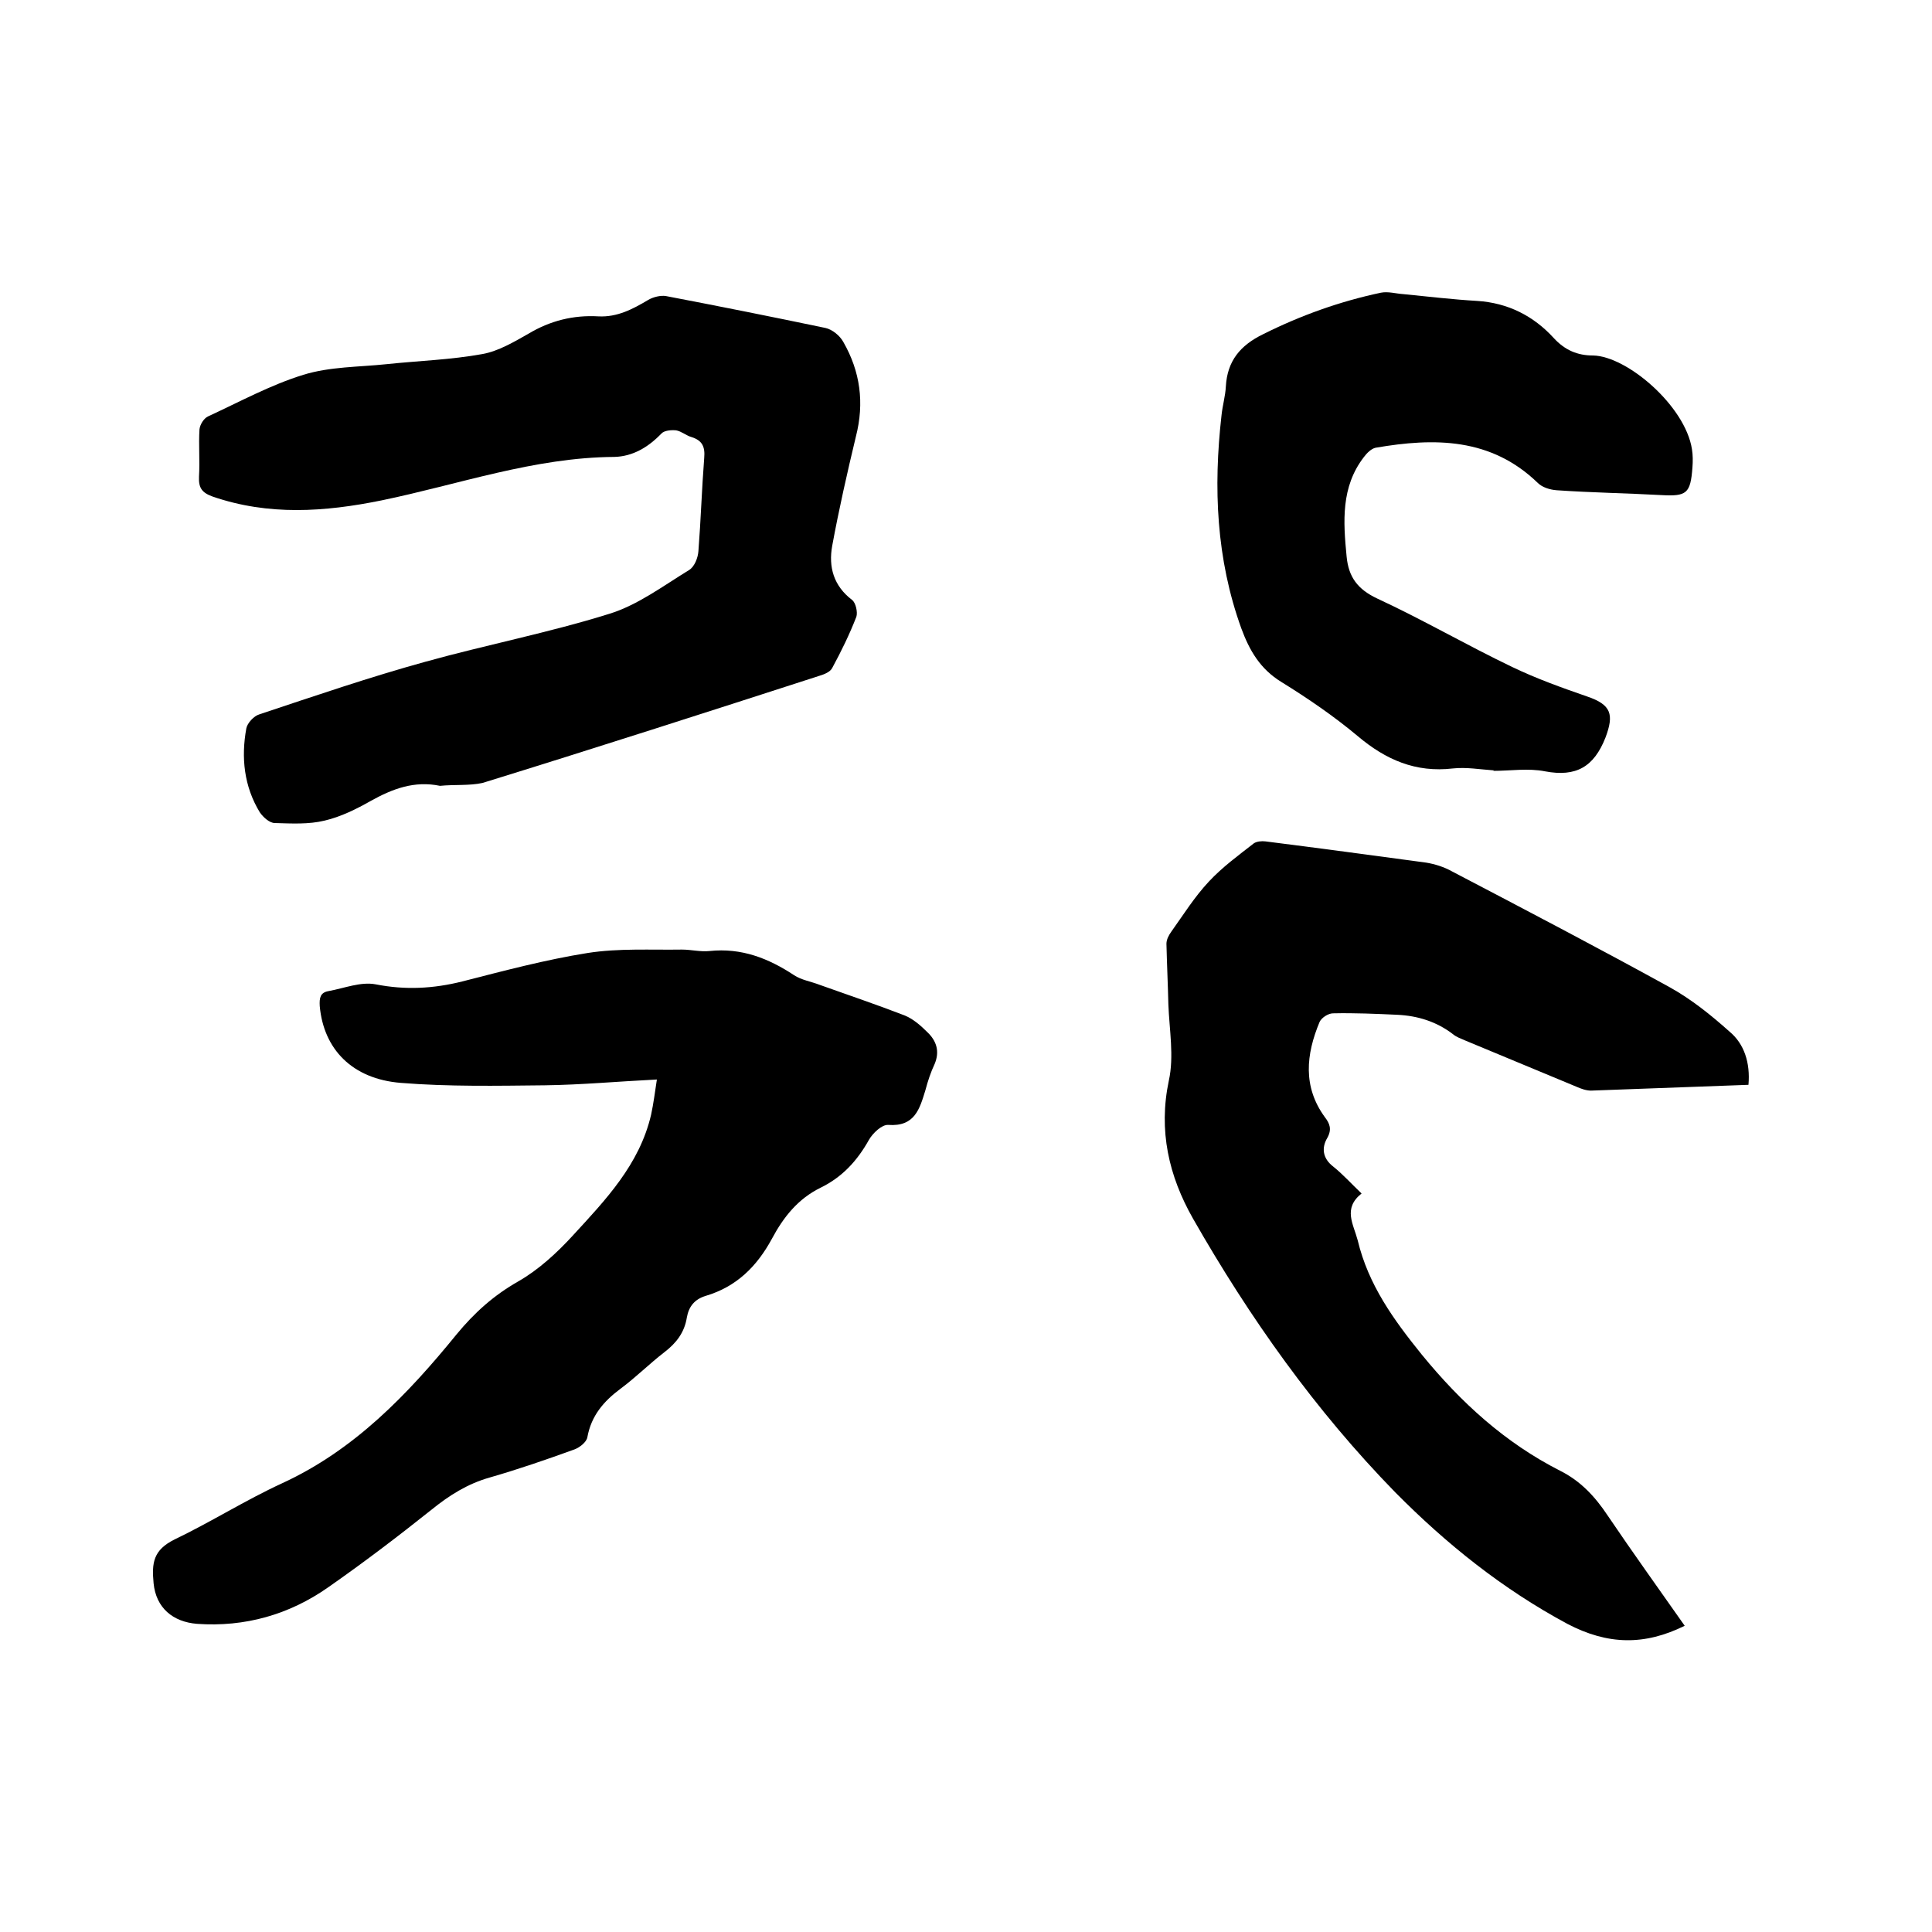
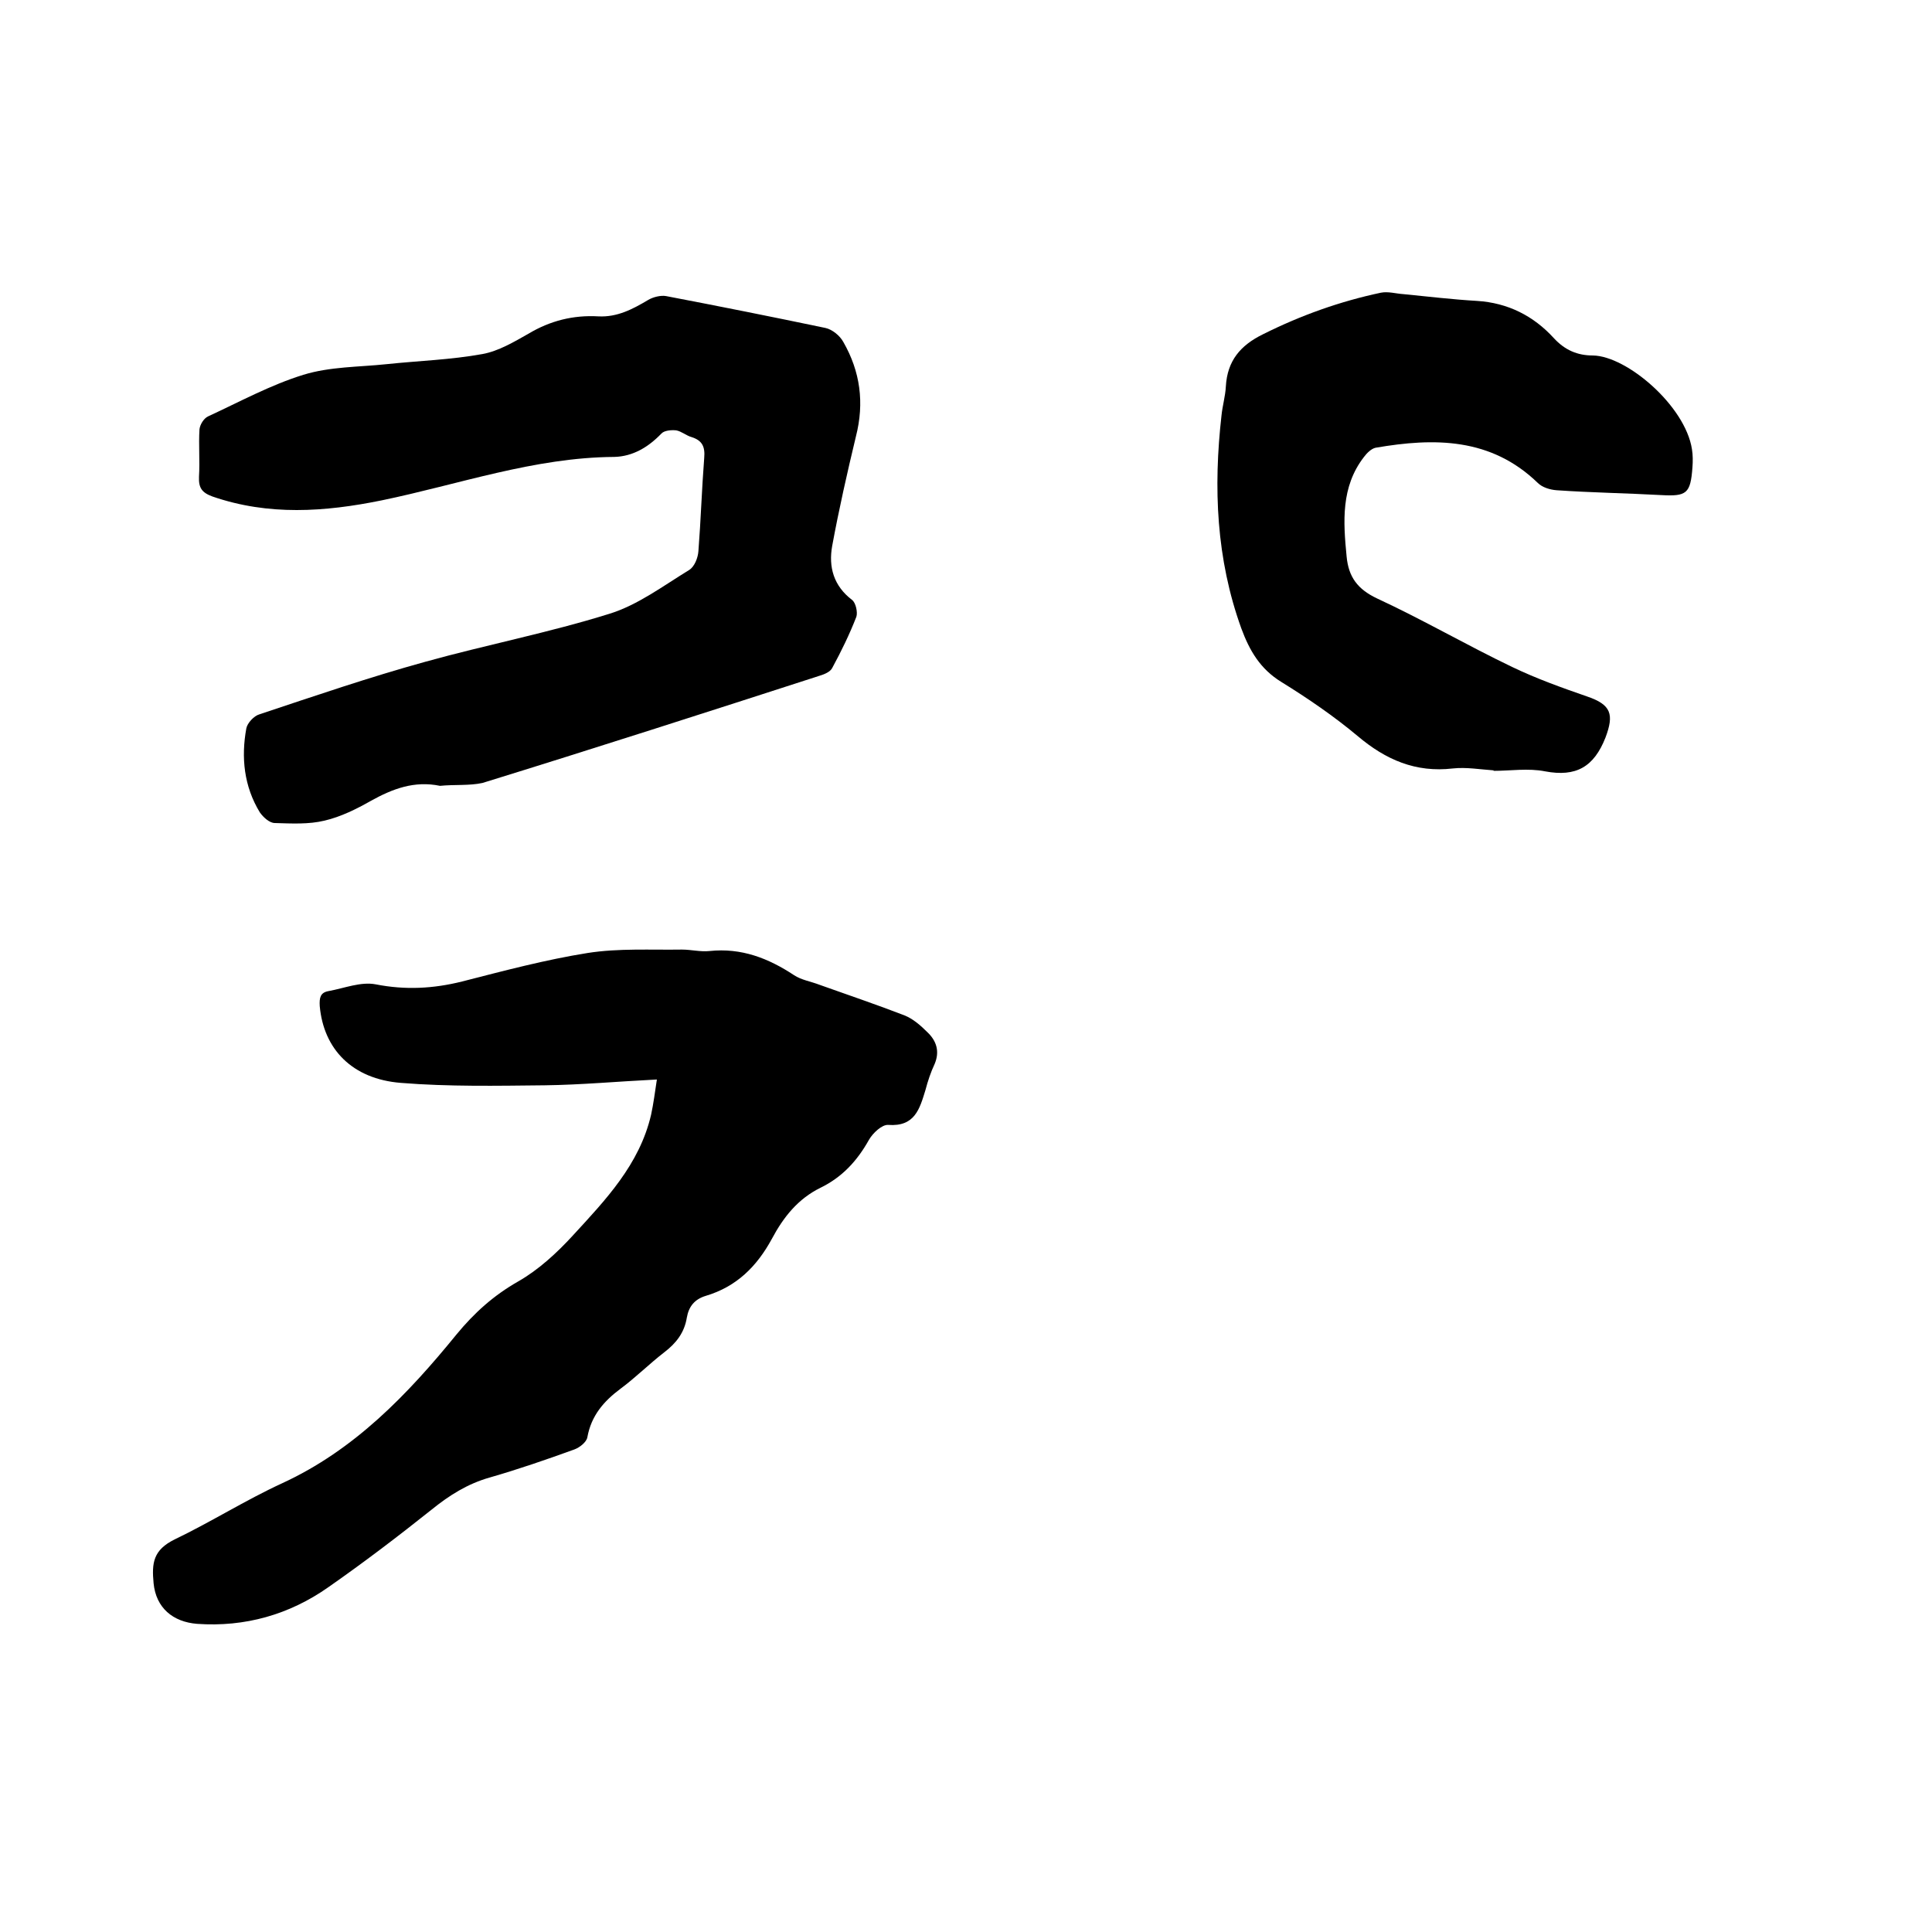
<svg xmlns="http://www.w3.org/2000/svg" enable-background="new 0 0 400 400" viewBox="0 0 400 400">
  <path d="m136 223.5c-8.1.4-15.6 1.1-23.2 1.2-9.9.1-19.9.3-29.8-.5-10.1-.8-16-7-16.8-15.9-.1-1.7.1-2.8 1.8-3.1 3.3-.6 6.7-2 9.8-1.4 6.1 1.2 11.9.9 17.9-.6 8.6-2.2 17.2-4.5 26-5.9 6.4-1 13-.6 19.5-.7 1.9 0 3.8.5 5.7.3 6.6-.7 12.2 1.5 17.5 5 1.5 1 3.5 1.3 5.3 2 5.9 2.1 11.8 4.1 17.5 6.3 1.8.7 3.4 2.1 4.8 3.5 1.9 1.8 2.6 4 1.5 6.6-.8 1.7-1.4 3.5-1.9 5.4-1.2 3.9-2.2 7.6-7.7 7.2-1.3-.1-3.2 1.7-4 3.1-2.4 4.3-5.5 7.7-10 9.9-4.7 2.3-7.7 6.1-10.1 10.6-3.1 5.7-7.3 9.9-13.7 11.8-2.3.7-3.5 2.2-3.9 4.5-.5 3.1-2.2 5.3-4.7 7.2-3.1 2.4-5.9 5.2-9 7.5-3.5 2.6-6.1 5.6-6.9 10.1-.2 1-1.6 2.1-2.7 2.5-5.8 2.1-11.6 4.1-17.5 5.8-4.6 1.3-8.4 3.7-12.1 6.7-6.9 5.5-14 10.9-21.3 16-8.1 5.7-17.3 8.3-27.2 7.6-5-.4-8.5-3.3-9-8.4-.4-4.2-.1-6.9 4.4-9.1 7.5-3.6 14.6-8.1 22.2-11.6 15-6.9 26-18.4 36.1-30.8 3.7-4.5 7.7-8.1 12.8-11 4.2-2.4 8-5.9 11.3-9.5 6.8-7.4 13.8-14.7 16.2-25 .5-2.3.8-4.7 1.2-7.3z" />
-   <path d="m362 224.6c-11.1.4-21.8.8-32.6 1.2-1 0-2.1-.4-3-.8-7.7-3.2-15.4-6.4-23.1-9.6-.9-.4-1.8-.7-2.5-1.3-3.4-2.6-7.3-3.8-11.5-4-4.4-.2-8.9-.4-13.3-.3-1 0-2.4.9-2.8 1.8-2.8 6.7-3.5 13.4 1.1 19.7 1 1.3 1.5 2.5.5 4.3-1.2 2-1 4.2 1.2 5.9 2 1.6 3.7 3.5 5.9 5.6-3.9 3.1-1.7 6.3-.8 9.7 2.2 9.2 7.4 16.4 13.3 23.7 8.1 9.9 17.2 18.2 28.6 24 4.2 2.1 7.2 5.3 9.8 9.2 5.2 7.7 10.6 15.2 16 22.9-8.3 4.1-15.9 4-24.3-.4-13.4-7.2-25-16.5-35.6-27.2-16.6-17-30.2-36.2-41.9-56.7-5-8.8-7.2-18.2-5-28.6 1.1-5 .1-10.5-.1-15.7-.1-4.2-.3-8.4-.4-12.6 0-.9.5-1.8 1-2.5 2.5-3.5 4.8-7.2 7.8-10.4 2.8-3 6.1-5.4 9.3-7.9.6-.4 1.6-.5 2.4-.4 11.1 1.4 22.2 2.9 33.3 4.4 1.8.3 3.7.9 5.3 1.8 15.1 7.9 30.2 15.8 45.1 24 4.5 2.5 8.6 5.8 12.4 9.2 3 2.5 4.3 6.4 3.9 11z" />
  <path d="m91.1 162.7c-5.3-1.1-9.8.6-14.3 3.1-3 1.7-6.2 3.3-9.6 4.1-3.3.8-6.8.6-10.3.5-1.1 0-2.4-1.2-3.1-2.2-3.3-5.4-3.9-11.4-2.8-17.4.2-1.1 1.6-2.6 2.7-2.9 11.4-3.8 22.8-7.7 34.4-10.9 12.6-3.5 25.5-6 38-9.9 5.9-1.8 11.2-5.8 16.6-9.1 1.1-.7 1.8-2.5 1.9-3.9.5-6.4.7-12.9 1.2-19.3.2-2.3-.4-3.6-2.6-4.3-1.1-.3-2.1-1.2-3.2-1.4-1-.1-2.5 0-3.1.7-2.7 2.8-5.9 4.7-9.7 4.8-16.6.1-32.2 5.7-48.2 9-11.8 2.4-23.4 3.2-35-.8-2.2-.8-2.9-1.8-2.8-4.1.2-3.3-.1-6.6.1-9.8.1-1 .9-2.3 1.8-2.7 6.5-3 12.9-6.5 19.7-8.6 5.5-1.7 11.5-1.6 17.2-2.2 6.6-.7 13.3-.9 19.9-2.1 3.3-.6 6.5-2.5 9.5-4.2 4.5-2.7 9.3-3.9 14.5-3.6 3.9.2 7.1-1.5 10.3-3.4 1-.6 2.6-1 3.7-.8 11 2.1 22 4.3 33 6.6 1.4.3 3 1.6 3.7 2.9 3.5 6.1 4.4 12.6 2.6 19.6-1.8 7.5-3.5 15-4.9 22.6-.8 4.4.3 8.3 4.1 11.2.8.6 1.2 2.6.9 3.5-1.4 3.6-3.1 7.1-5 10.6-.4.8-1.6 1.3-2.6 1.6-23.2 7.5-46.5 15-69.8 22.2-2.7.6-5.9.3-8.8.6z" />
  <path d="m309.3 159.5c-2.9-.2-5.7-.7-8.5-.4-7.7.9-13.9-1.8-19.7-6.7-4.9-4.1-10.3-7.8-15.8-11.2-4.4-2.7-6.6-6.5-8.3-11.1-5.2-14.4-5.8-29.1-4.1-44.1.2-2 .8-4 .9-6 .3-5.3 3-8.5 7.7-10.8 7.8-3.9 15.9-6.8 24.4-8.6 1.5-.3 3.1.2 4.7.3 5.1.5 10.1 1.1 15.2 1.4 6.4.4 11.7 3.1 15.9 7.7 2.3 2.5 4.9 3.6 8.1 3.6 7 .1 19.1 10.4 20.5 19.4.2 1.2.2 2.5.1 3.8-.4 5.4-1.2 6-6.5 5.7-7.2-.4-14.4-.5-21.6-1-1.4-.1-3-.6-3.9-1.5-9.7-9.4-21.4-9.4-33.6-7.3-.9.2-1.8 1.1-2.4 1.9-4.8 6.2-4.3 13.4-3.6 20.6.4 4.3 2.3 6.8 6.3 8.7 9.5 4.4 18.6 9.7 28 14.2 5 2.4 10.3 4.3 15.5 6.1 5 1.7 5.6 3.7 3.8 8.5-2.4 6.1-6.1 8.2-12.5 7-3.5-.7-7.2-.1-10.8-.1.2.1.2 0 .2-.1z" />
</svg>